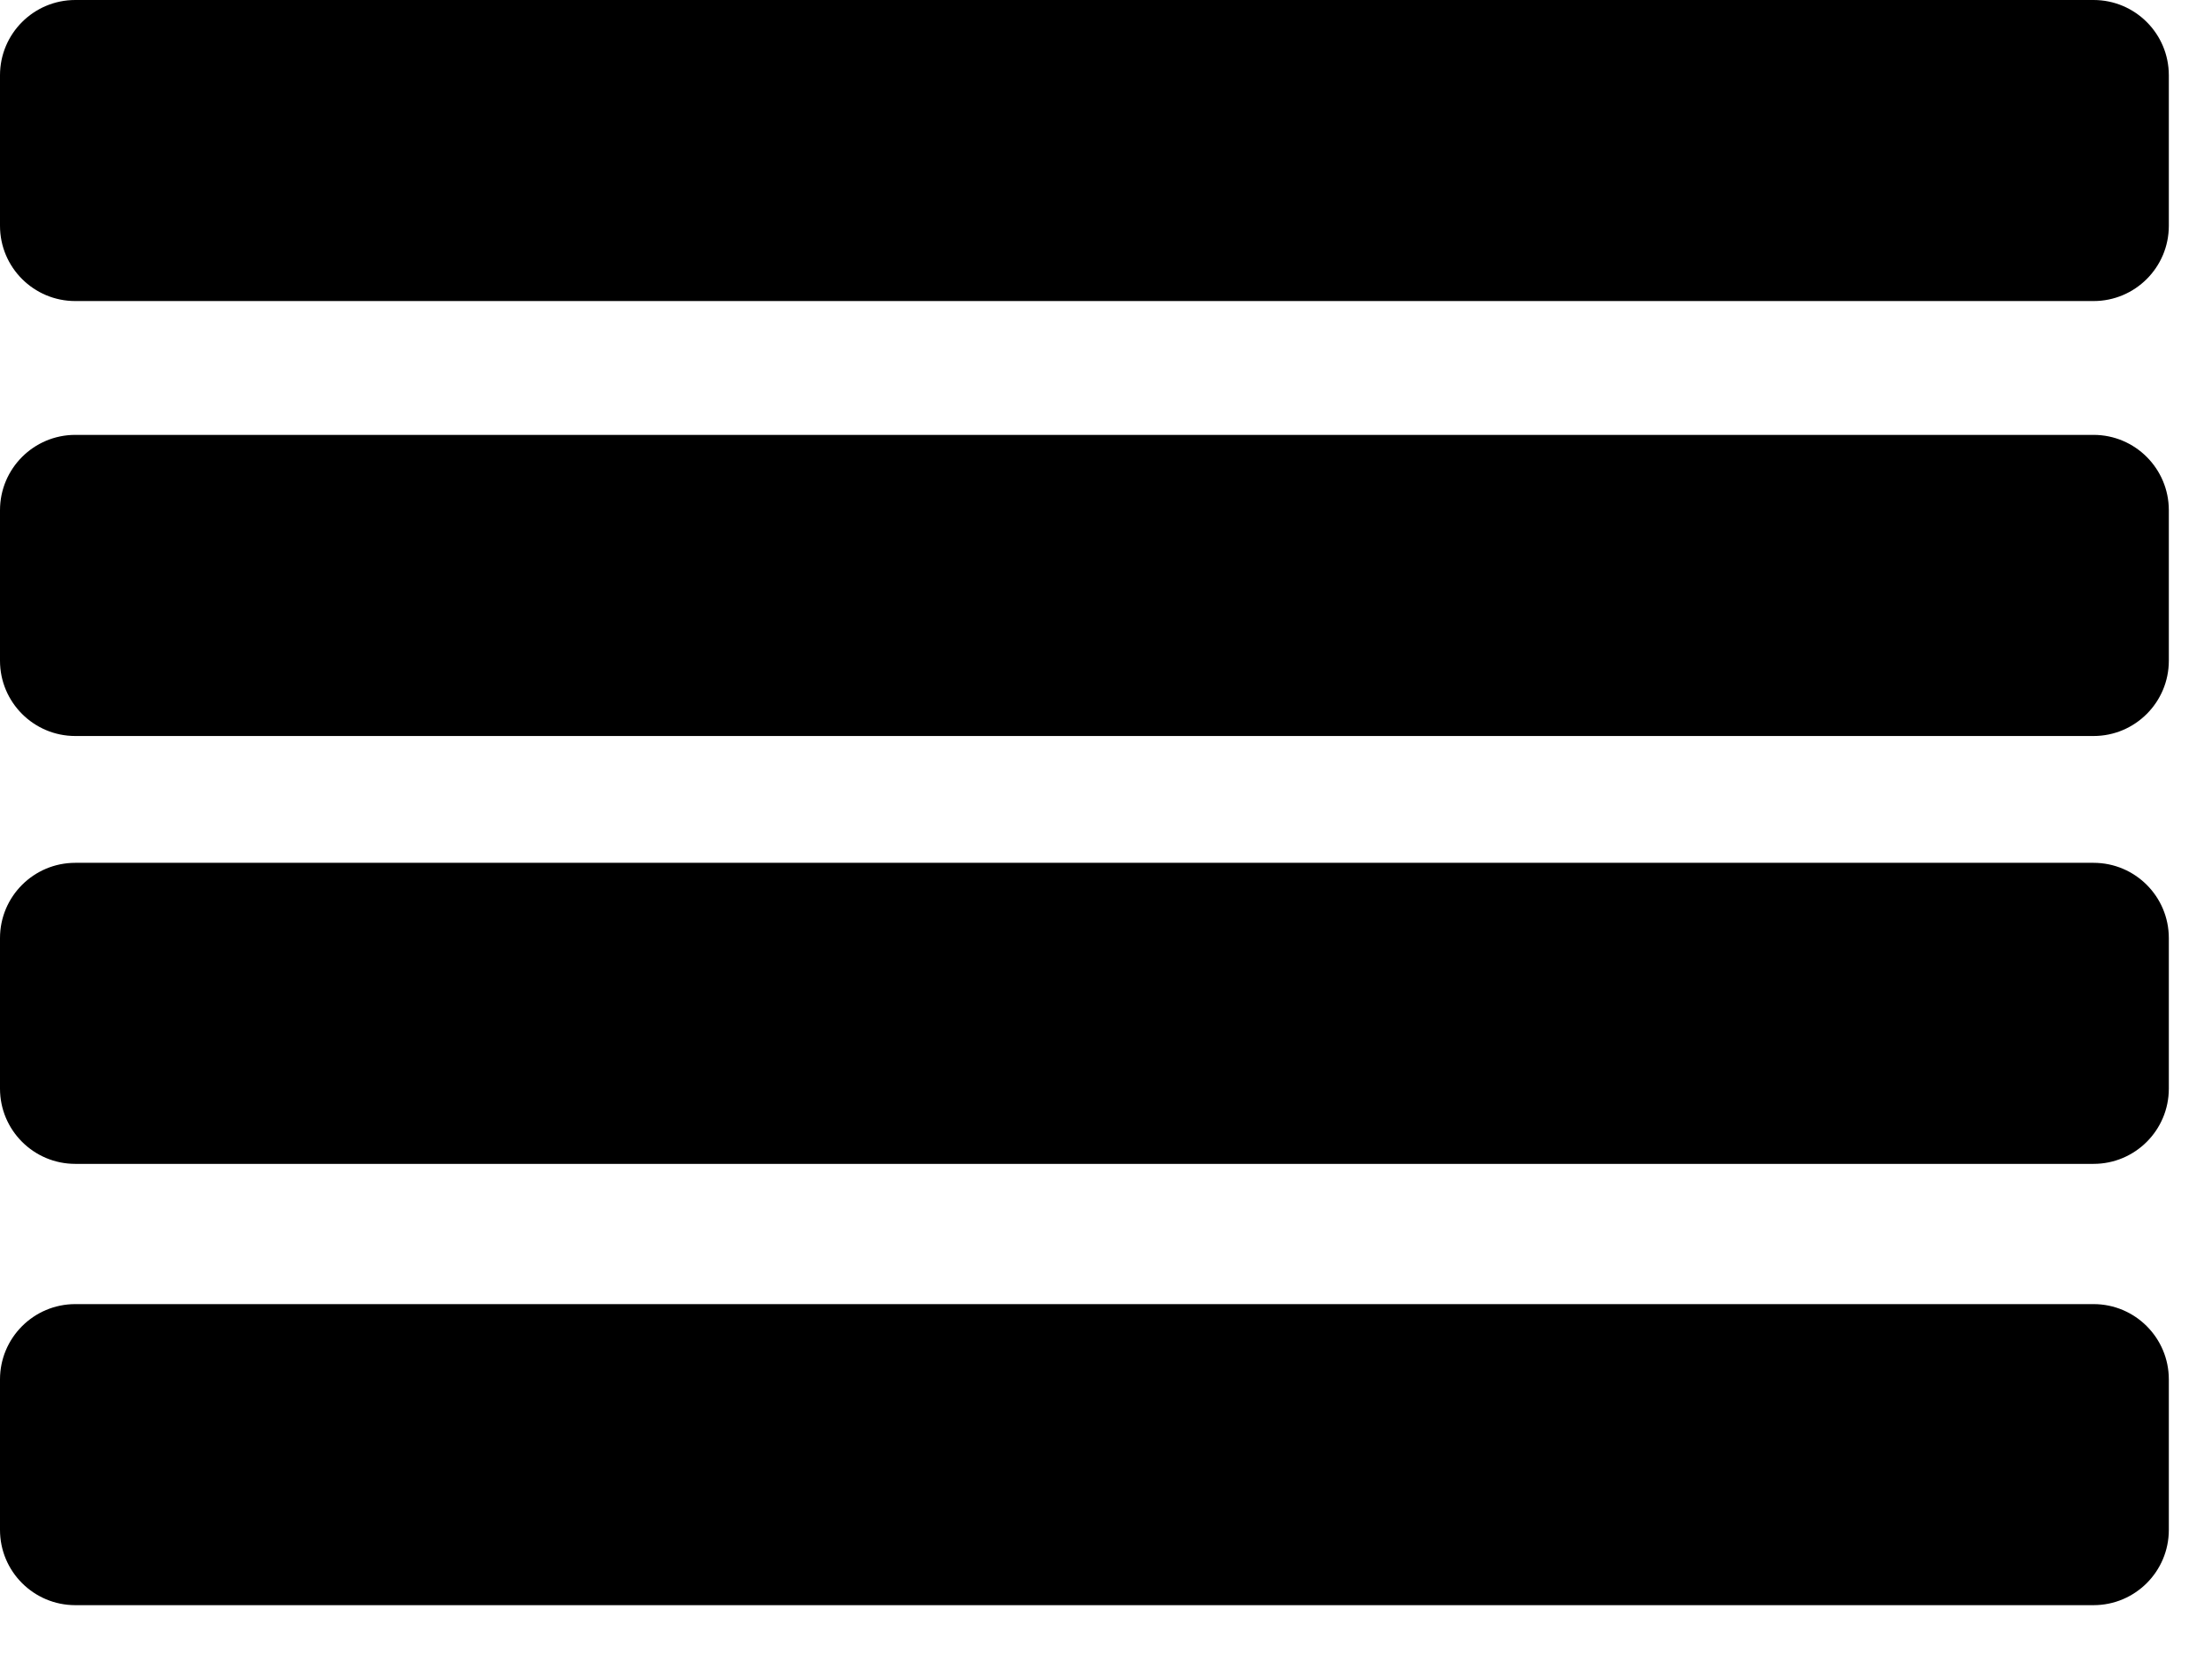
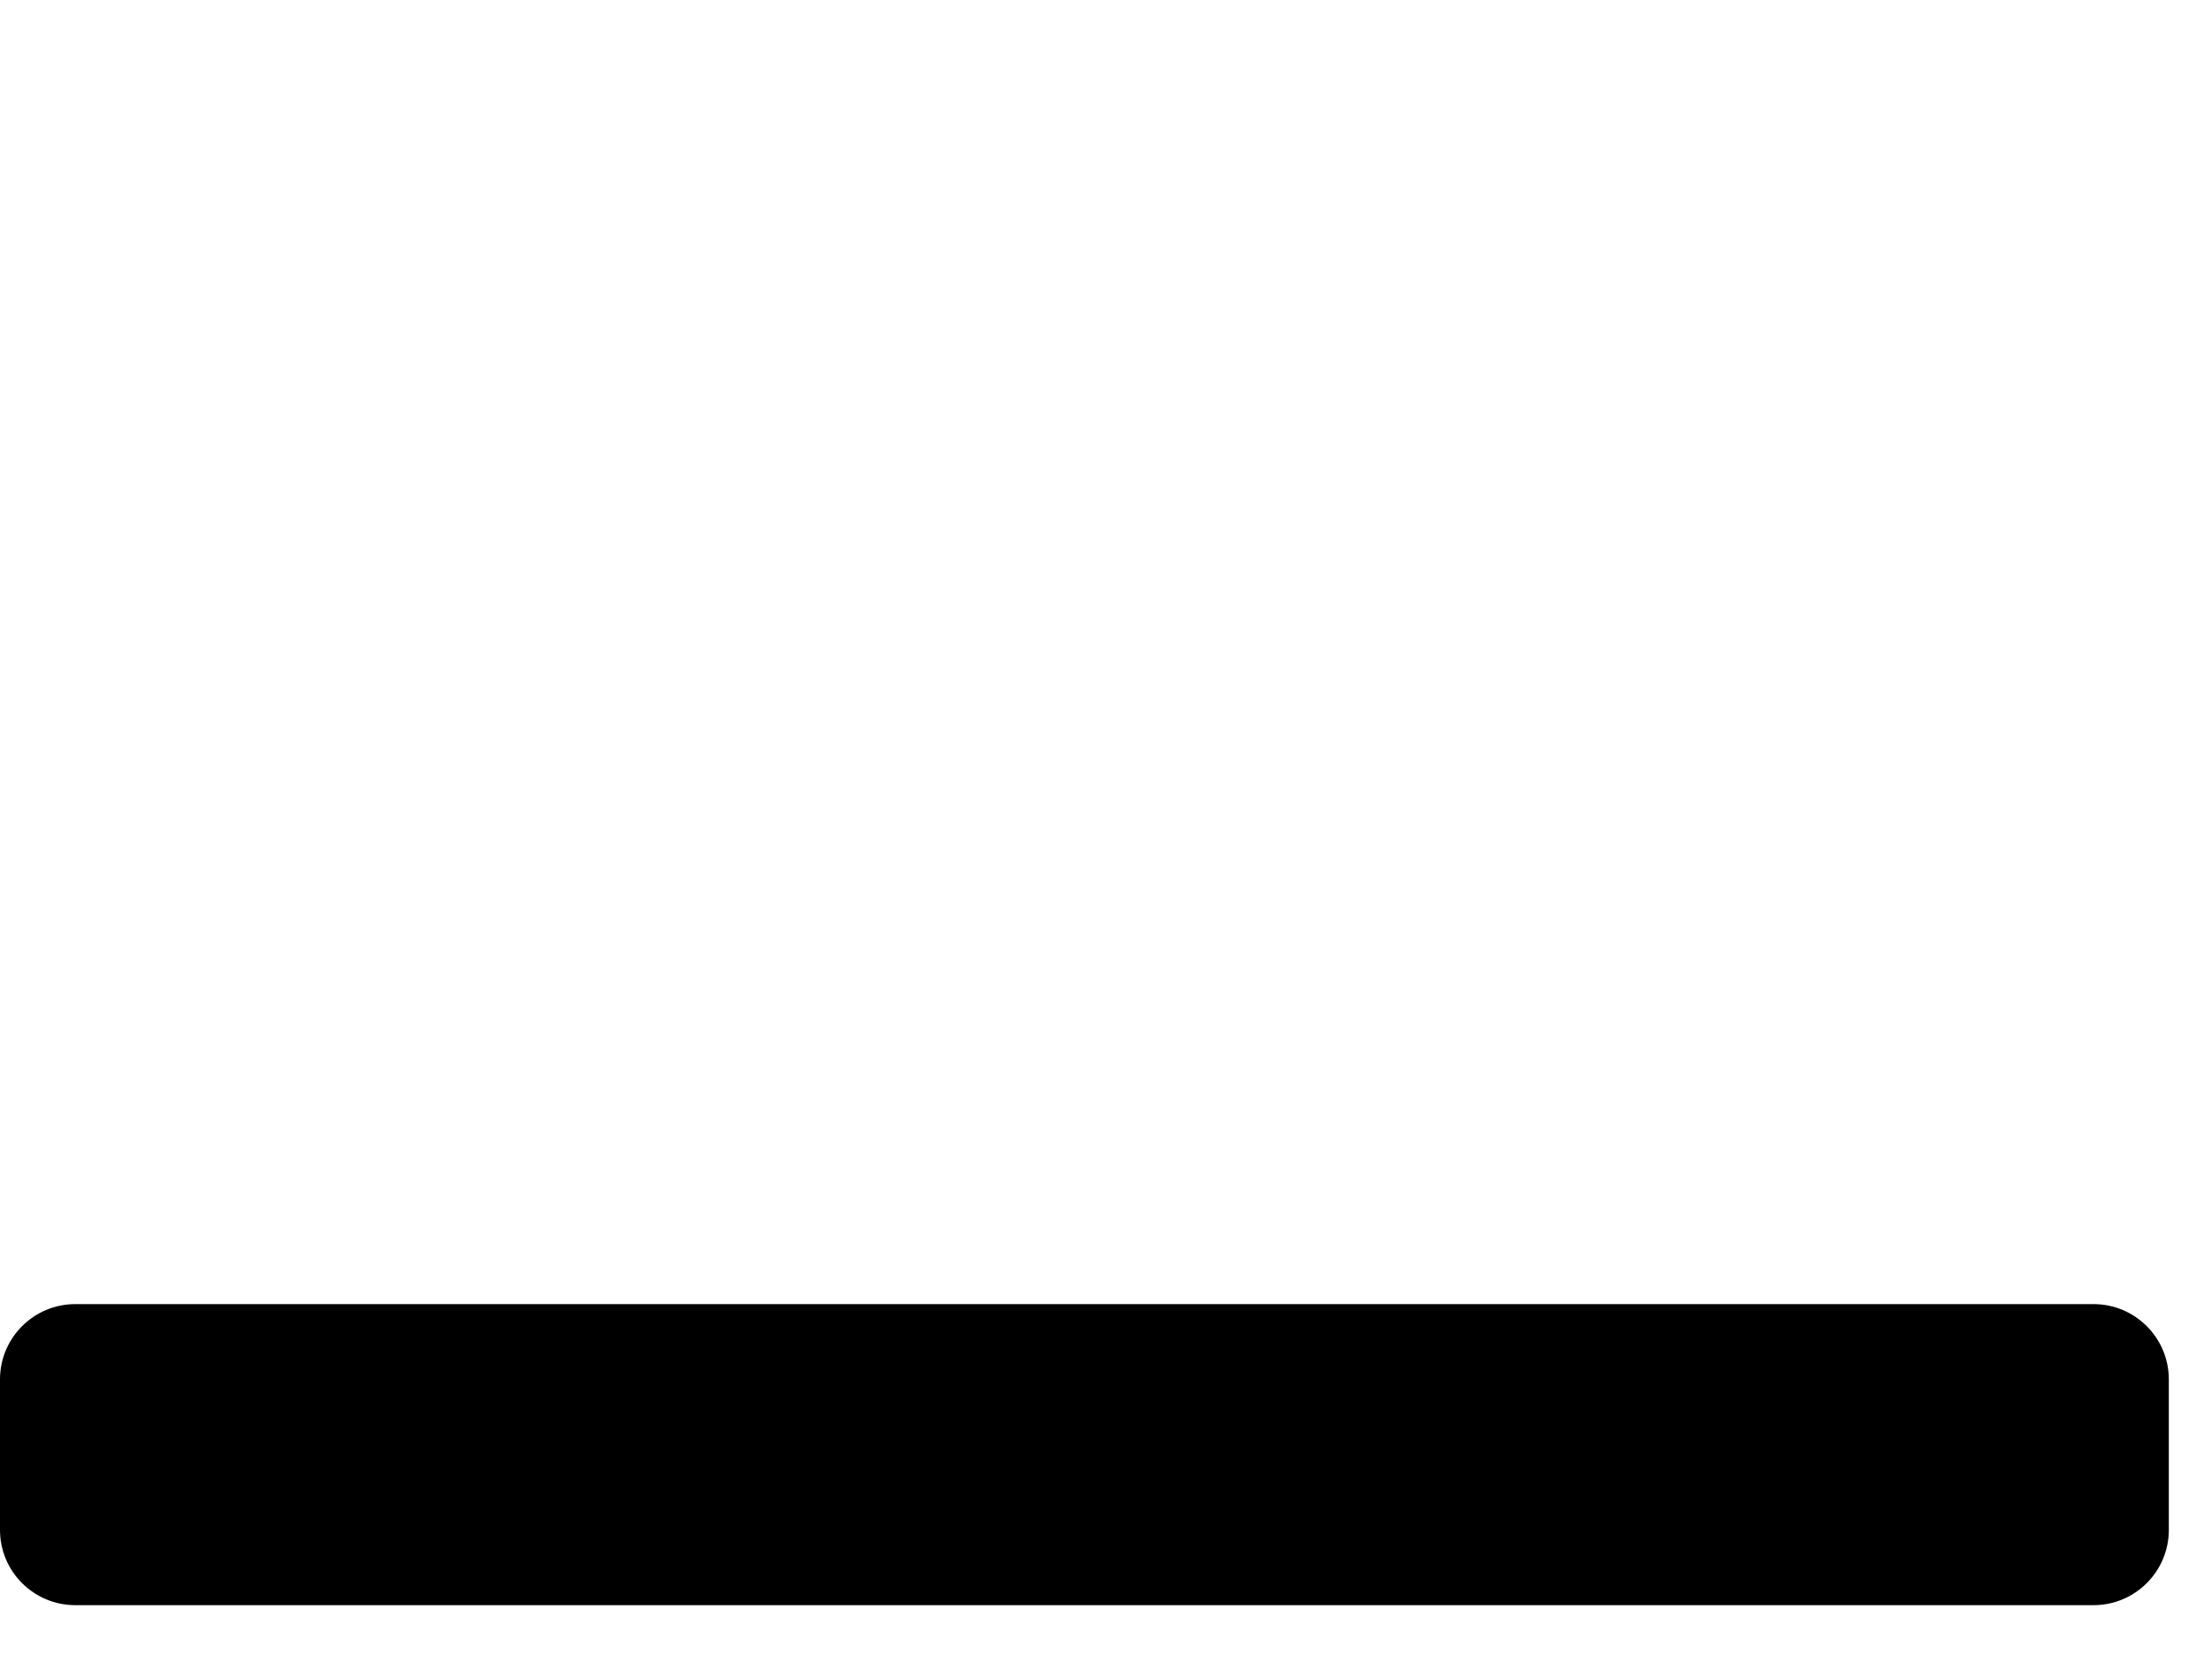
<svg xmlns="http://www.w3.org/2000/svg" width="100%" height="100%" viewBox="0 0 29 22" version="1.1" xml:space="preserve" style="fill-rule:evenodd;clip-rule:evenodd;stroke-linejoin:round;stroke-miterlimit:1.414;">
-   <path d="M28.434,0.987c0,-0.545 -0.442,-0.987 -0.987,-0.987l-26.46,0c-0.545,0 -0.987,0.442 -0.987,0.987l0,1.974c0,0.545 0.442,0.987 0.987,0.987l26.46,0c0.545,0 0.987,-0.442 0.987,-0.987l0,-1.974Z" />
-   <path d="M28.434,6.691c0,-0.545 -0.442,-0.988 -0.987,-0.988l-26.46,0c-0.545,0 -0.987,0.443 -0.987,0.988l0,1.974c0,0.544 0.442,0.987 0.987,0.987l26.46,0c0.545,0 0.987,-0.443 0.987,-0.987l0,-1.974Z" />
-   <path d="M28.434,12.302c0,-0.545 -0.442,-0.987 -0.987,-0.987l-26.46,0c-0.545,0 -0.987,0.442 -0.987,0.987l0,1.974c0,0.545 0.442,0.987 0.987,0.987l26.46,0c0.545,0 0.987,-0.442 0.987,-0.987l0,-1.974Z" />
  <path d="M28.434,18.089c0,-0.544 -0.442,-0.987 -0.987,-0.987l-26.46,0c-0.545,0 -0.987,0.443 -0.987,0.987l0,1.974c0,0.545 0.442,0.987 0.987,0.987l26.46,0c0.545,0 0.987,-0.442 0.987,-0.987l0,-1.974Z" />
</svg>